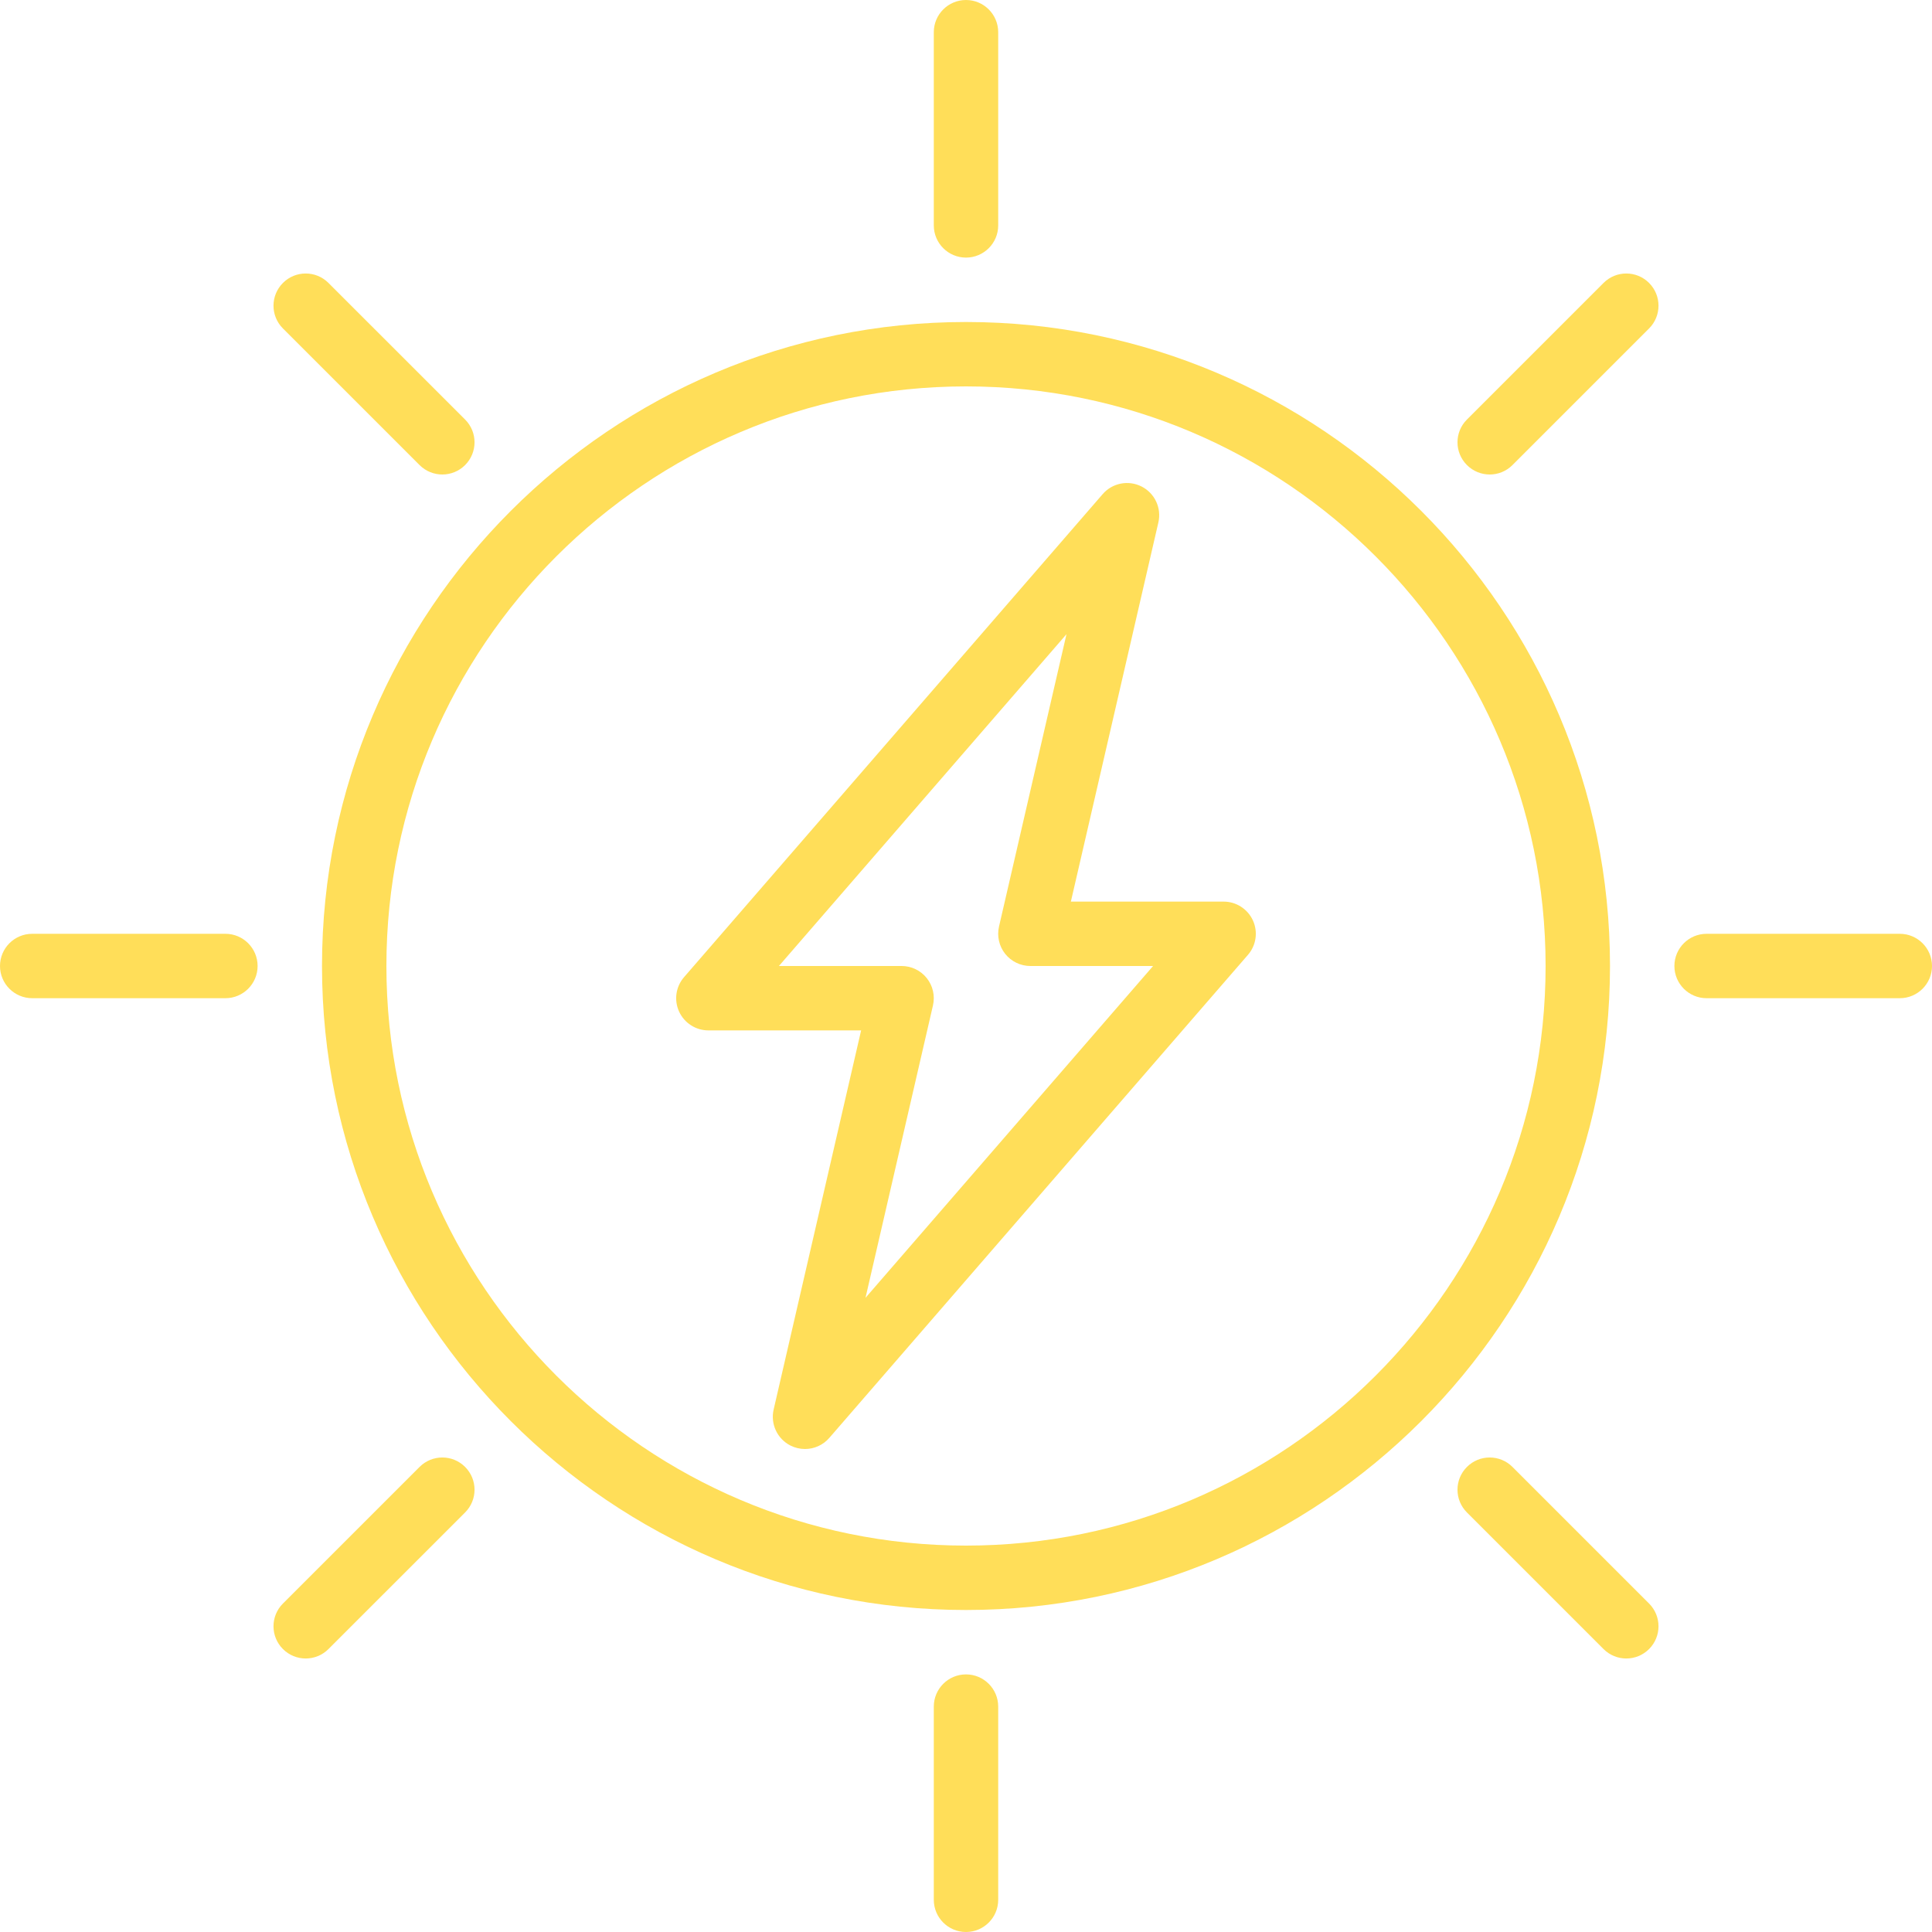
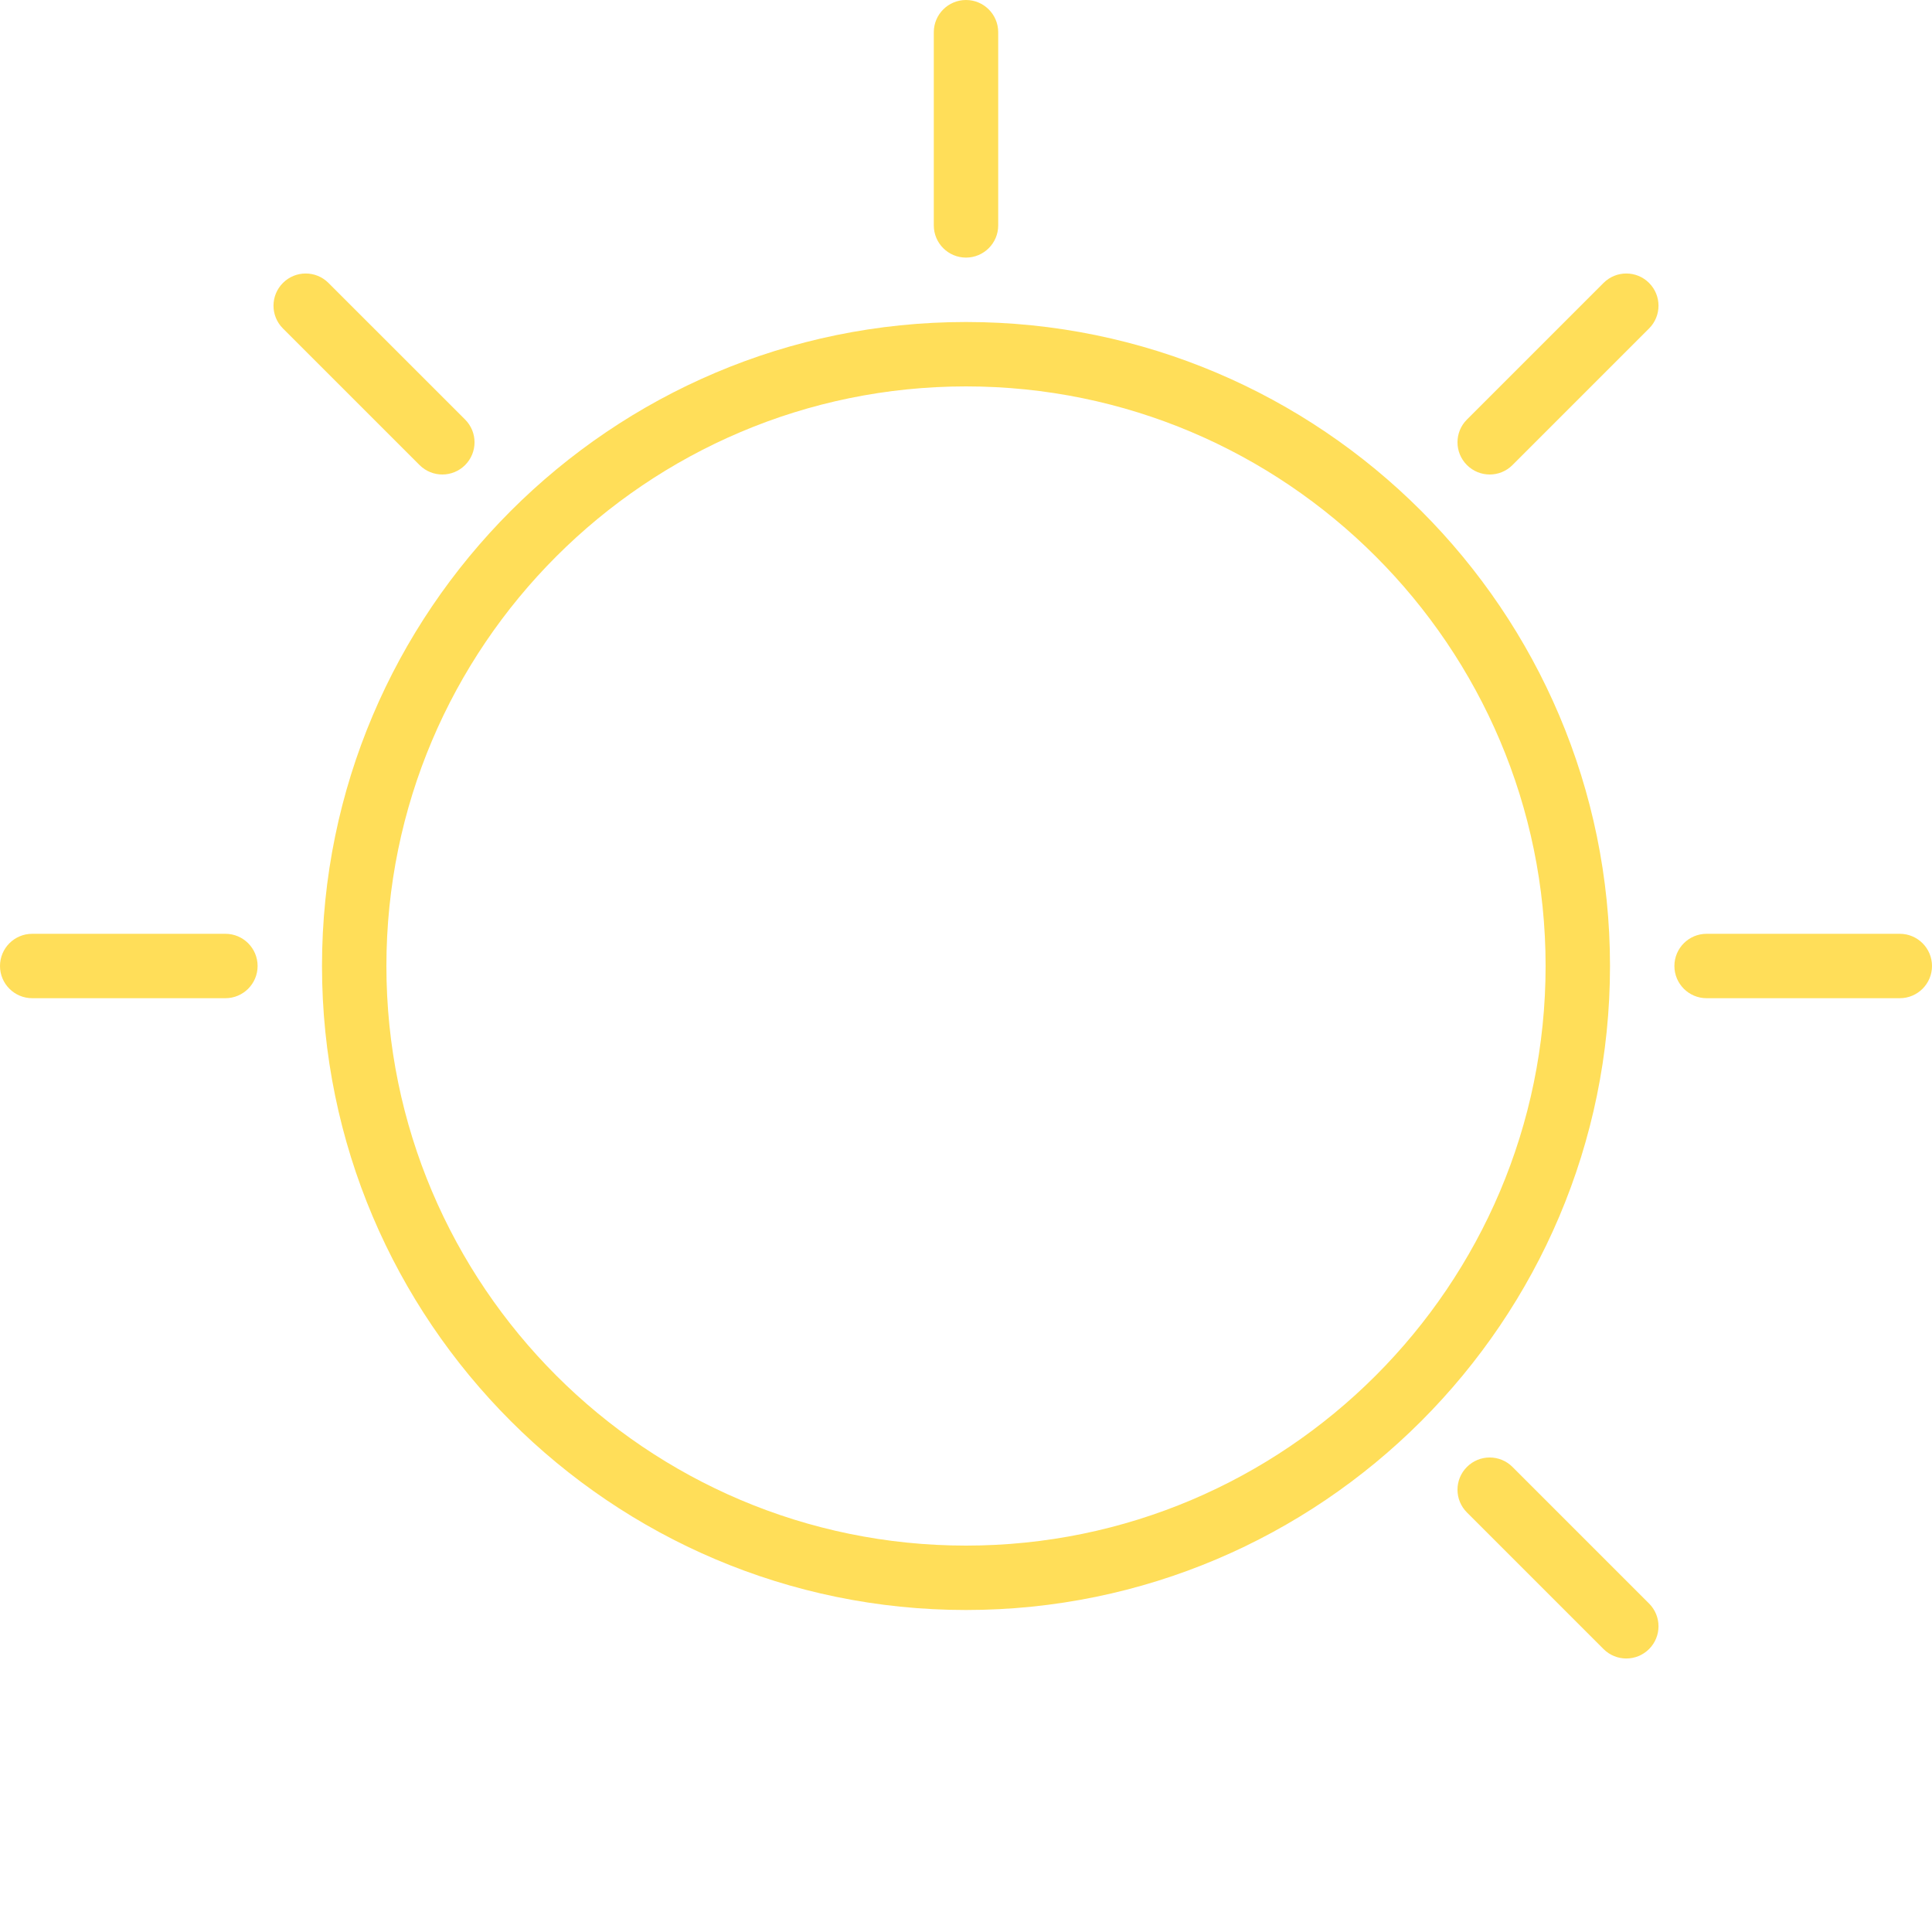
<svg xmlns="http://www.w3.org/2000/svg" fill="#ffde59" height="60" preserveAspectRatio="xMidYMid meet" version="1" viewBox="0.0 0.0 60.0 60.0" width="60" zoomAndPan="magnify">
  <g id="change1_1">
    <path d="M30,50c-11.028,0-20-8.972-20-20s8.972-20,20-20c11.028,0,20,8.972,20,20S41.028,50,30,50z M30,12c-9.925,0-18,8.075-18,18 s8.075,18,18,18s18-8.075,18-18S39.925,12,30,12z" fill="inherit" />
-     <path d="M30,60c-0.552,0-1-0.448-1-1v-6c0-0.552,0.448-1,1-1s1,0.448,1,1v6C31,59.552,30.552,60,30,60z" fill="inherit" />
    <path d="M30,8c-0.552,0-1-0.448-1-1V1c0-0.552,0.448-1,1-1s1,0.448,1,1v6C31,7.552,30.552,8,30,8z" fill="inherit" />
    <path d="M7,31H1c-0.552,0-1-0.448-1-1s0.448-1,1-1h6c0.552,0,1,0.448,1,1S7.552,31,7,31z" fill="inherit" />
    <path d="M59,31h-6c-0.552,0-1-0.448-1-1s0.448-1,1-1h6c0.552,0,1,0.448,1,1S59.552,31,59,31z" fill="inherit" />
-     <path d="M25,45c-0.154,0-0.309-0.035-0.453-0.108c-0.409-0.208-0.624-0.669-0.521-1.117L26.743,32H22 c-0.392,0-0.747-0.229-0.91-0.584c-0.163-0.356-0.103-0.774,0.154-1.07l13-15c0.301-0.348,0.8-0.445,1.209-0.237 c0.41,0.208,0.625,0.669,0.521,1.117L33.257,28H38c0.392,0,0.747,0.229,0.91,0.584c0.163,0.356,0.103,0.774-0.154,1.07l-13,15 C25.561,44.88,25.283,45,25,45z M24.19,30H28c0.305,0,0.593,0.139,0.782,0.377c0.19,0.238,0.26,0.55,0.192,0.848l-2.095,9.08 L35.81,30H32c-0.305,0-0.593-0.139-0.783-0.377c-0.189-0.238-0.26-0.55-0.192-0.848l2.096-9.08L24.19,30z" fill="inherit" />
    <path d="M50.506,51.506c-0.256,0-0.512-0.098-0.707-0.293l-4.242-4.242c-0.391-0.391-0.391-1.023,0-1.414s1.023-0.391,1.414,0 l4.242,4.242c0.391,0.391,0.391,1.023,0,1.414C51.018,51.408,50.762,51.506,50.506,51.506z" fill="inherit" />
    <path d="M13.737,14.736c-0.256,0-0.512-0.098-0.707-0.293l-4.243-4.242c-0.391-0.391-0.391-1.023,0-1.414 c0.39-0.391,1.023-0.391,1.414,0l4.243,4.242c0.391,0.391,0.391,1.023,0,1.414C14.249,14.639,13.992,14.736,13.737,14.736z" fill="inherit" />
-     <path d="M9.494,51.506c-0.256,0-0.512-0.098-0.707-0.293c-0.391-0.391-0.391-1.023,0-1.414l4.243-4.242 c0.391-0.391,1.024-0.391,1.414,0c0.391,0.391,0.391,1.023,0,1.414l-4.243,4.242C10.006,51.408,9.75,51.506,9.494,51.506z" fill="inherit" />
    <path d="M46.264,14.736c-0.256,0-0.512-0.098-0.707-0.293c-0.391-0.391-0.391-1.023,0-1.414l4.242-4.242 c0.391-0.391,1.023-0.391,1.414,0s0.391,1.023,0,1.414l-4.242,4.242C46.775,14.639,46.52,14.736,46.264,14.736z" fill="inherit" />
  </g>
</svg>